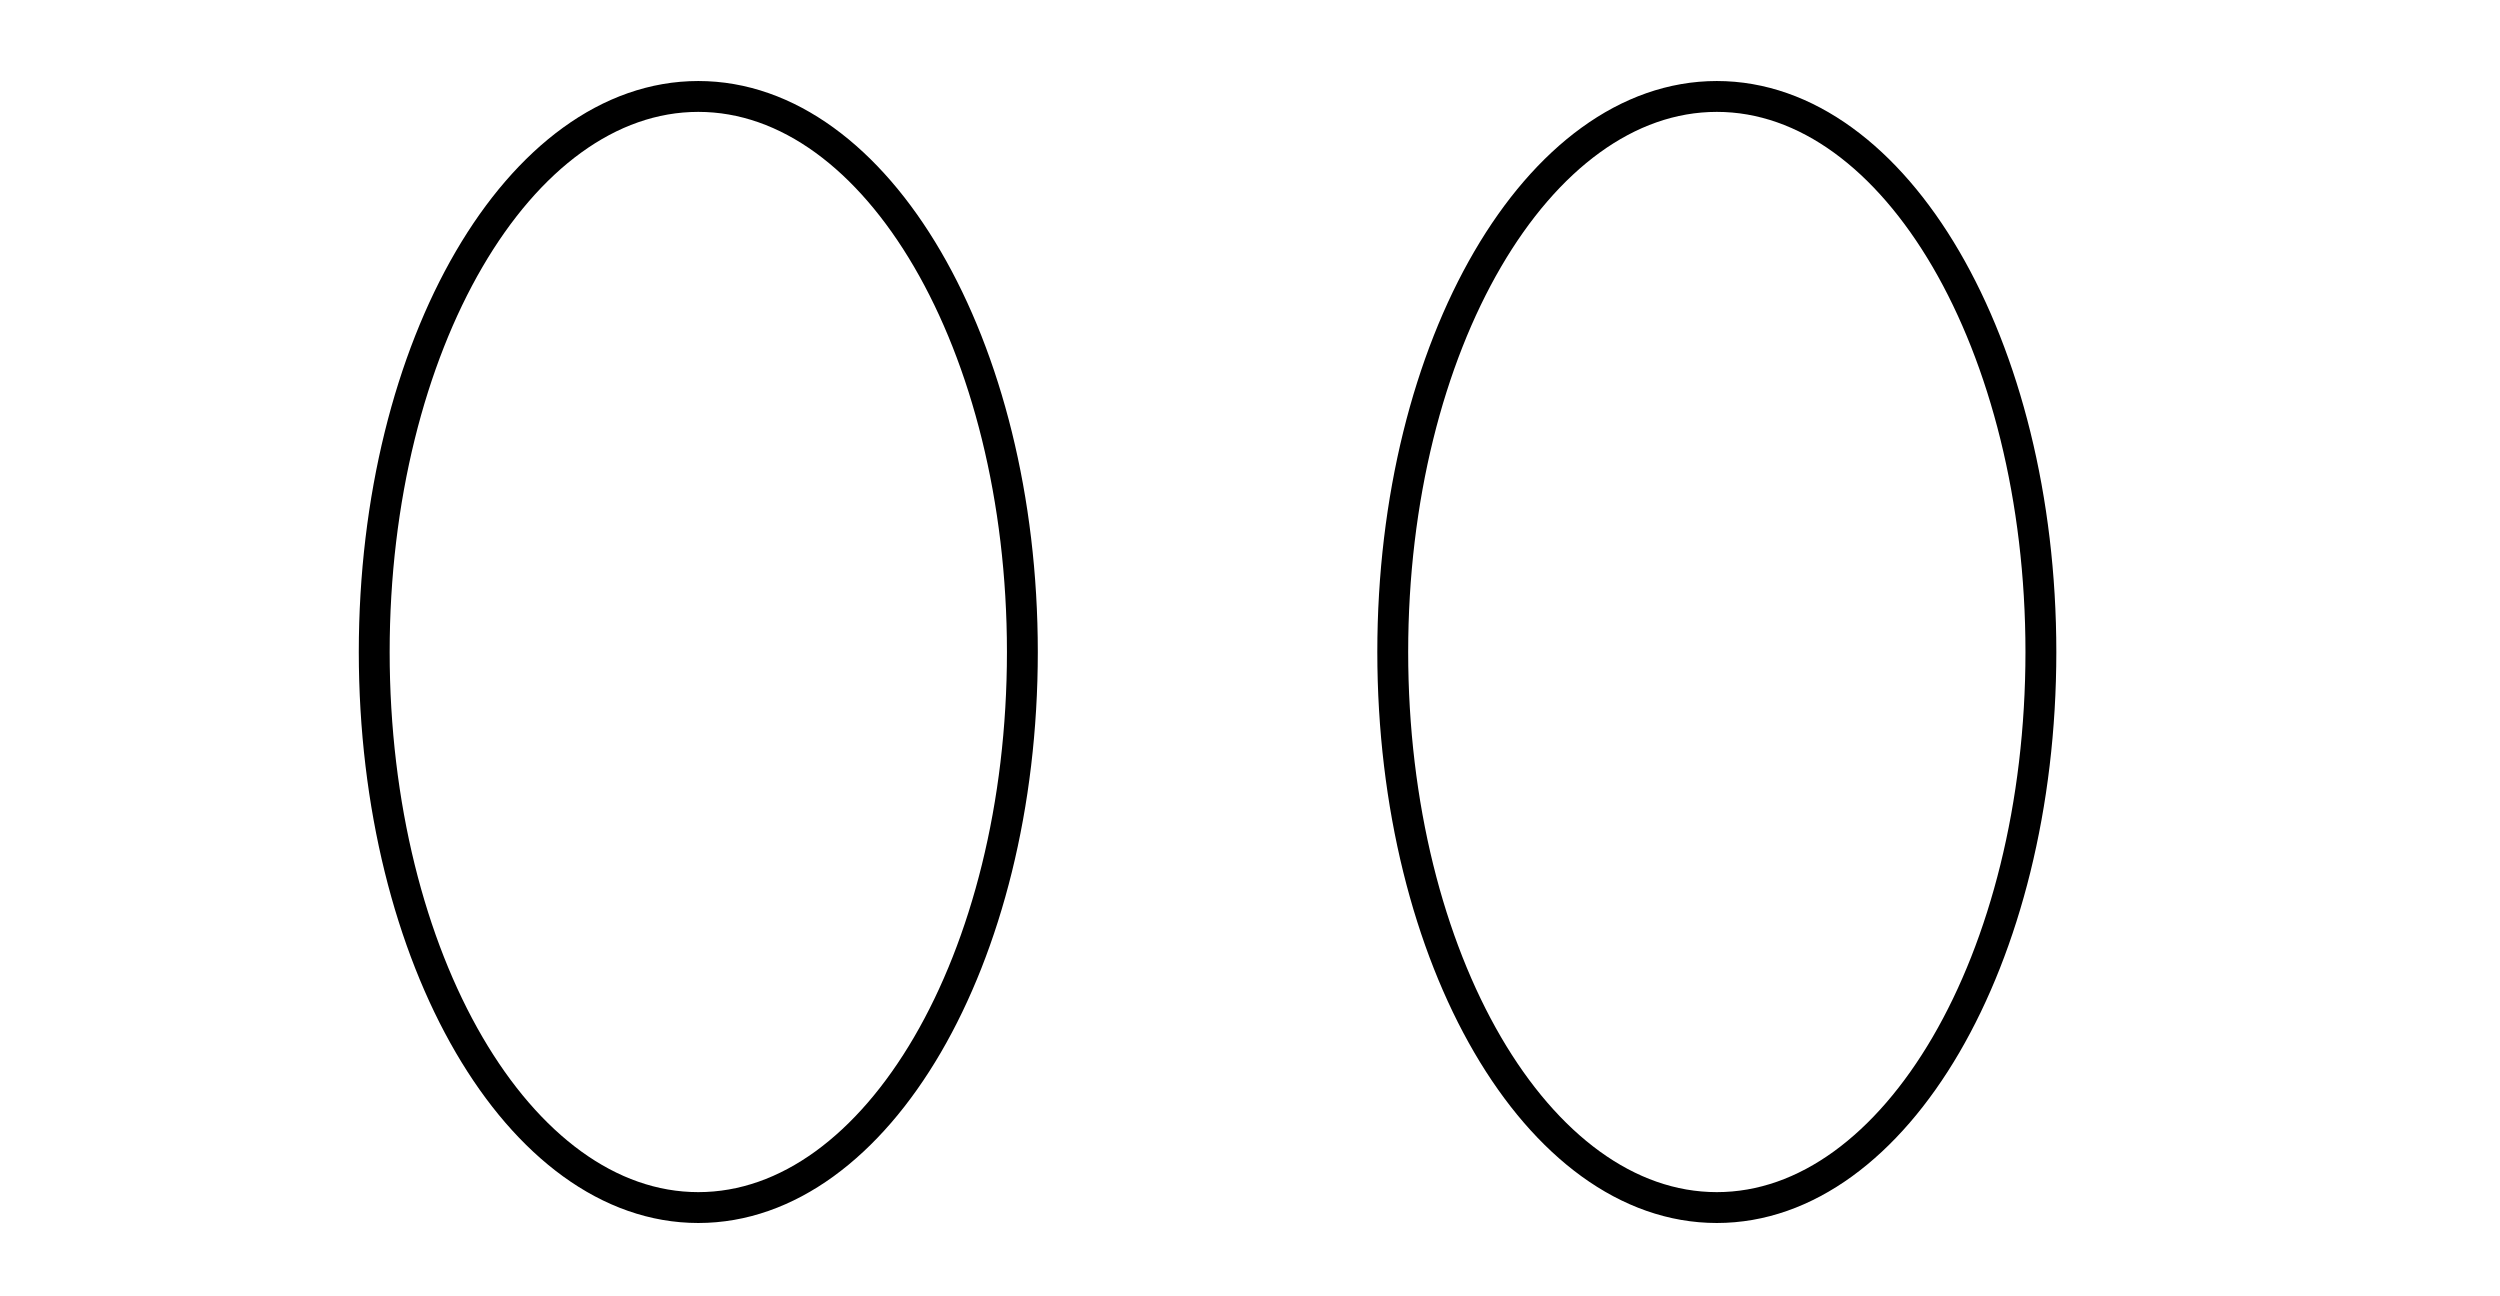
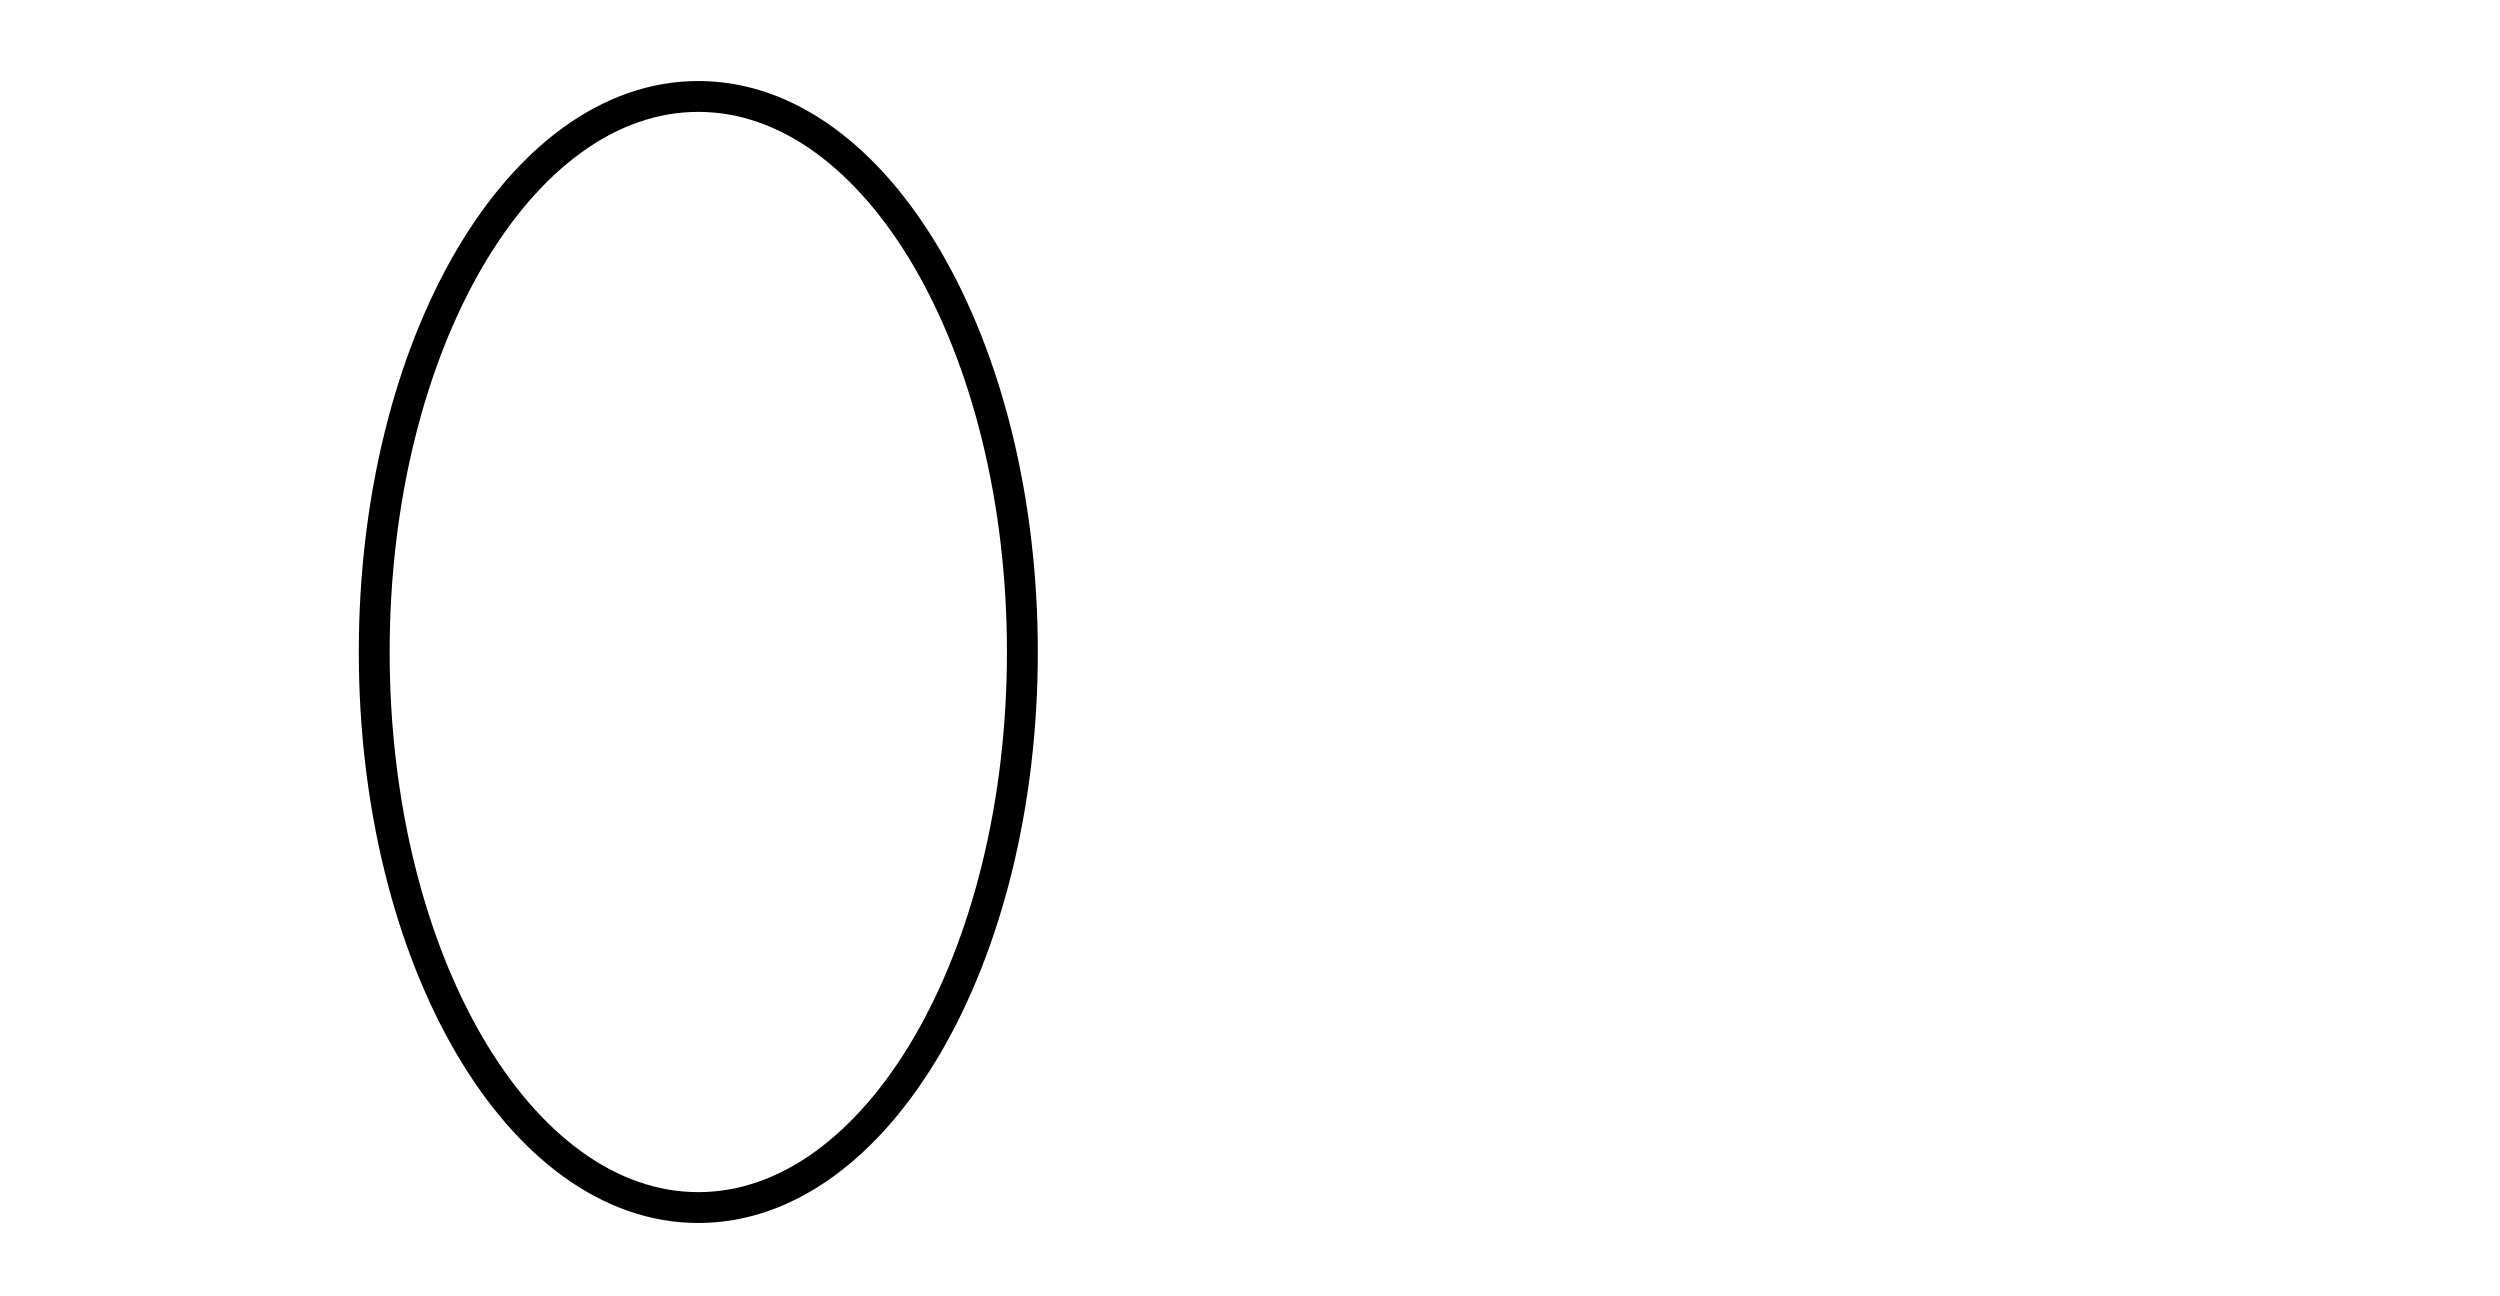
<svg xmlns="http://www.w3.org/2000/svg" version="1.1" x="0" y="0" width="324" height="168" viewBox="0, 0, 324, 168">
  <g id="background" transform="translate(-12, -384)" />
  <g id="mapping" transform="translate(-12, -384)">
    <path d="M102.5,540.5 C79.304,540.5 60.5,508.264 60.5,468.5 C60.5,428.736 79.304,396.5 102.5,396.5 C125.696,396.5 144.5,428.736 144.5,468.5 C144.5,508.264 125.696,540.5 102.5,540.5 z" fill-opacity="0" stroke="#000000" stroke-width="4" />
-     <path d="M234.5,540.5 C211.304,540.5 192.5,508.264 192.5,468.5 C192.5,428.736 211.304,396.5 234.5,396.5 C257.696,396.5 276.5,428.736 276.5,468.5 C276.5,508.264 257.696,540.5 234.5,540.5 z" fill-opacity="0" stroke="#000000" stroke-width="4" />
  </g>
</svg>